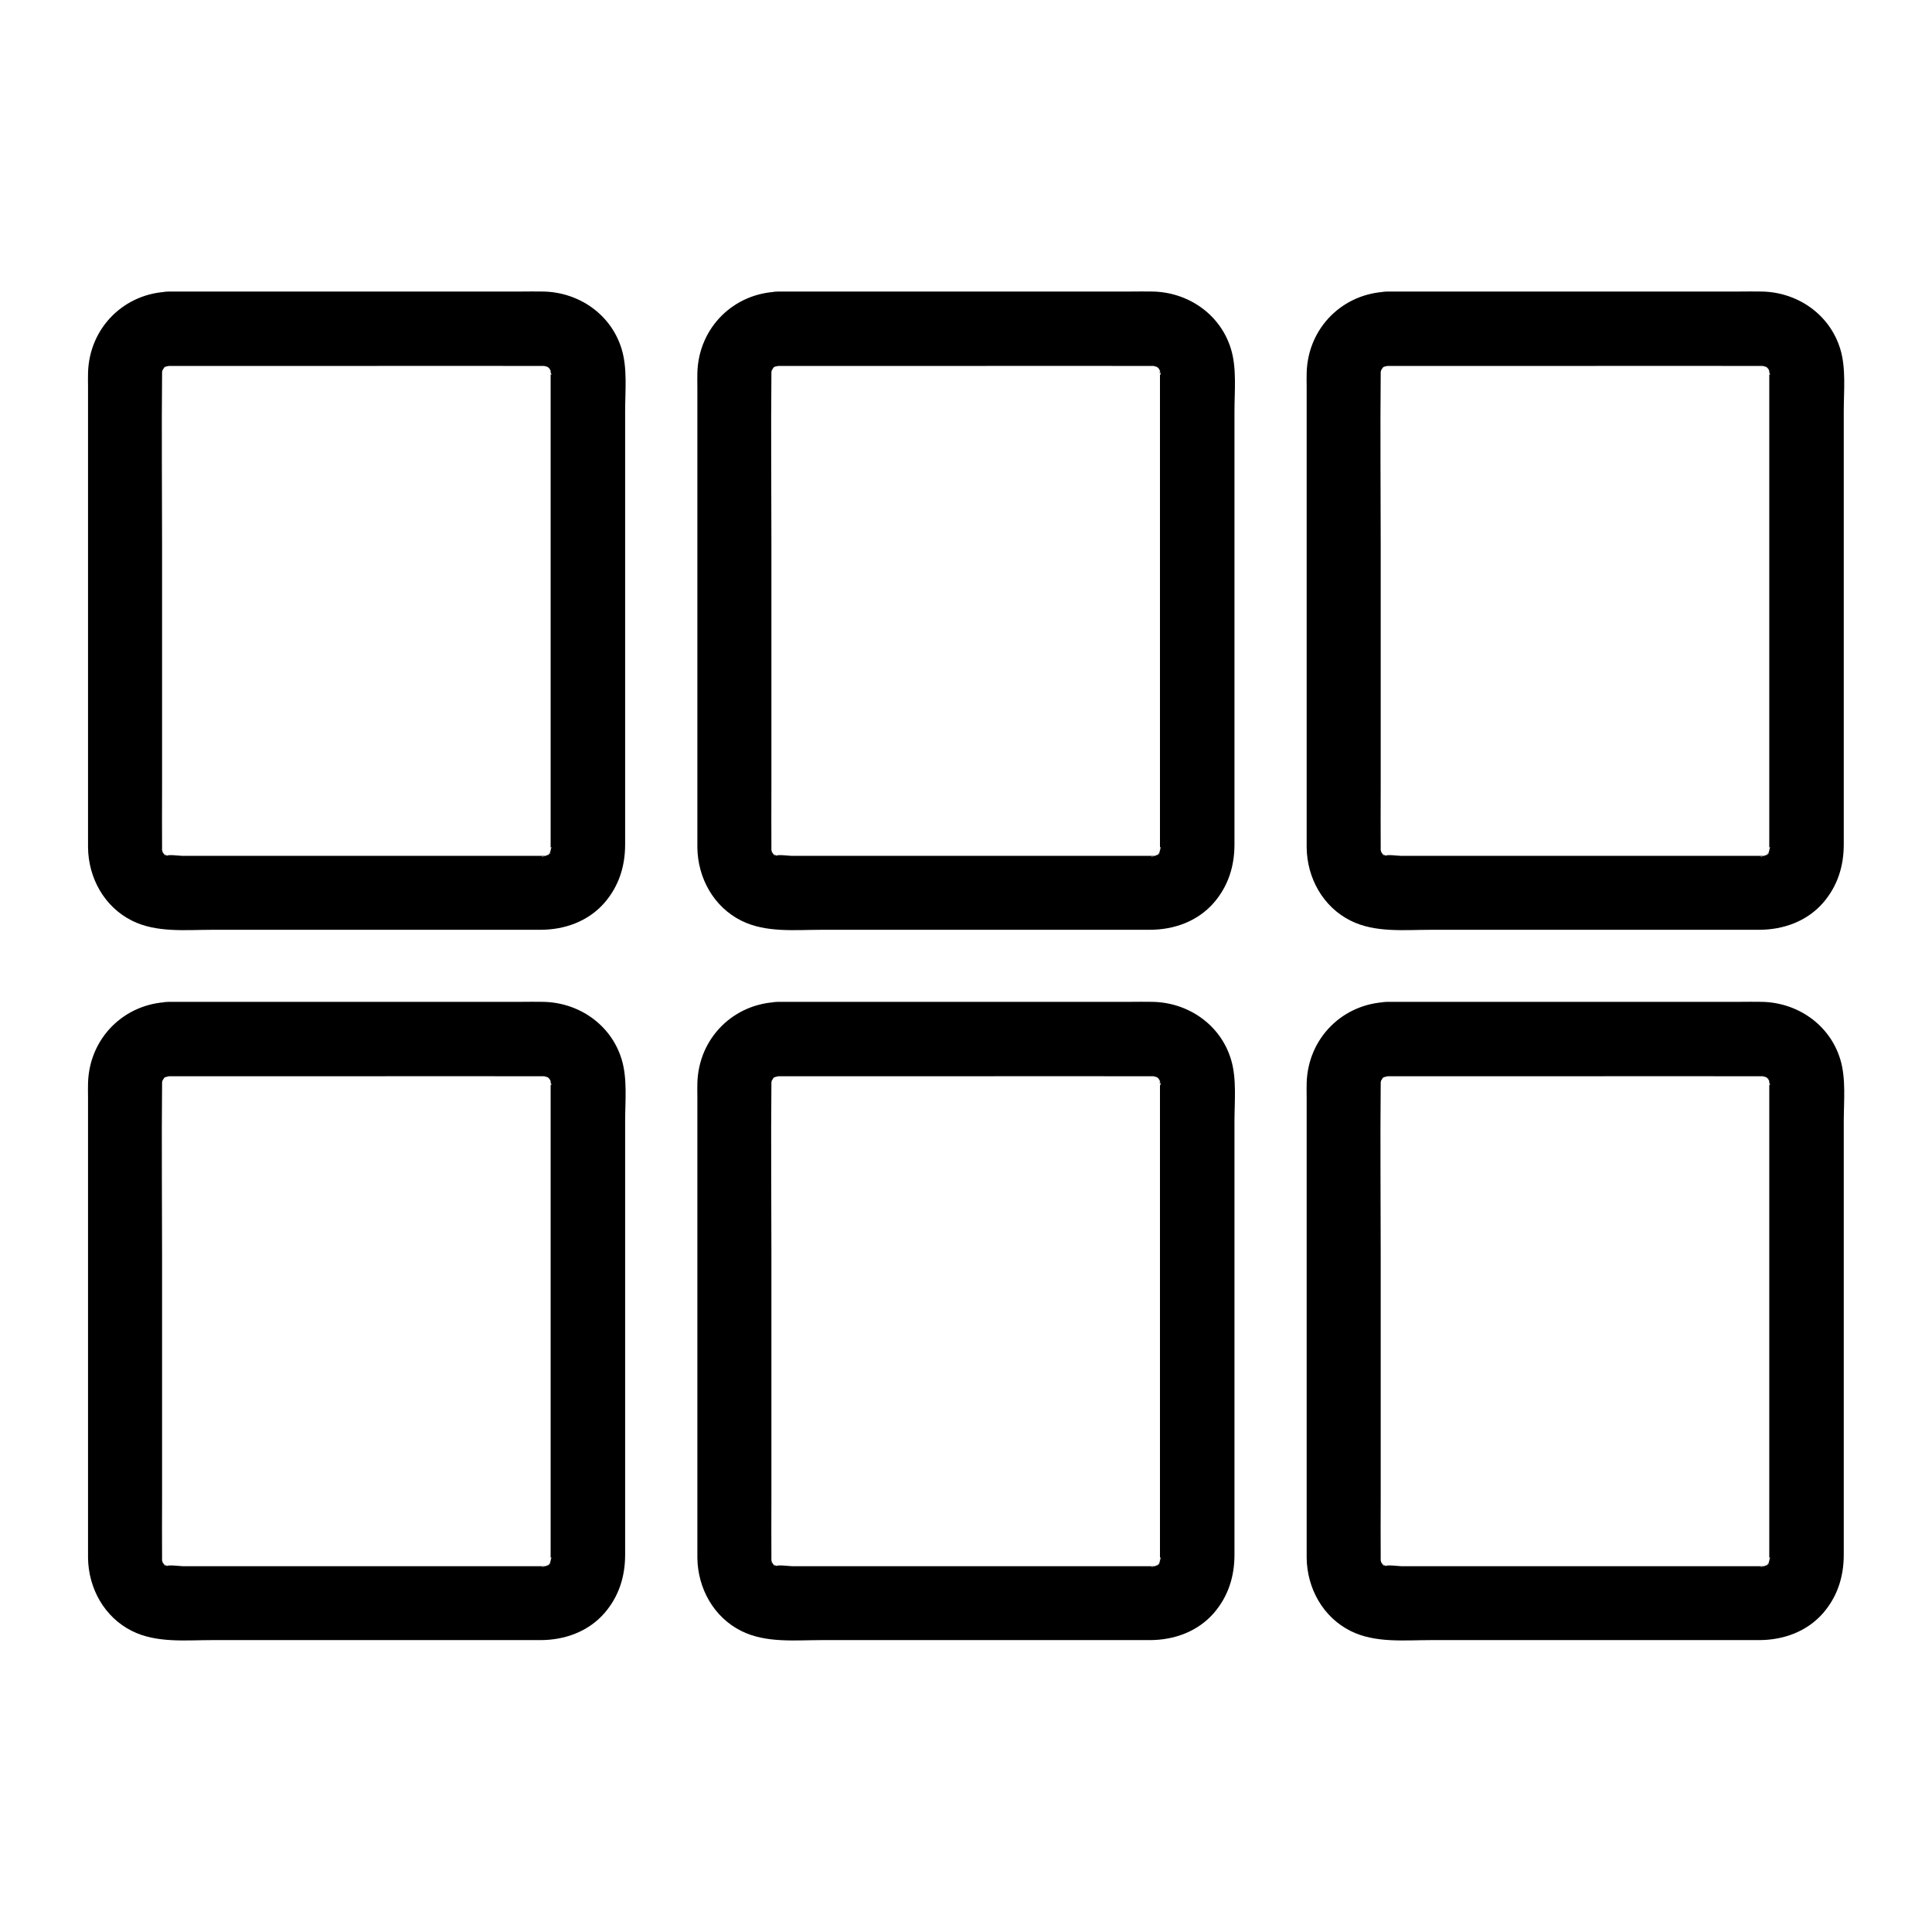
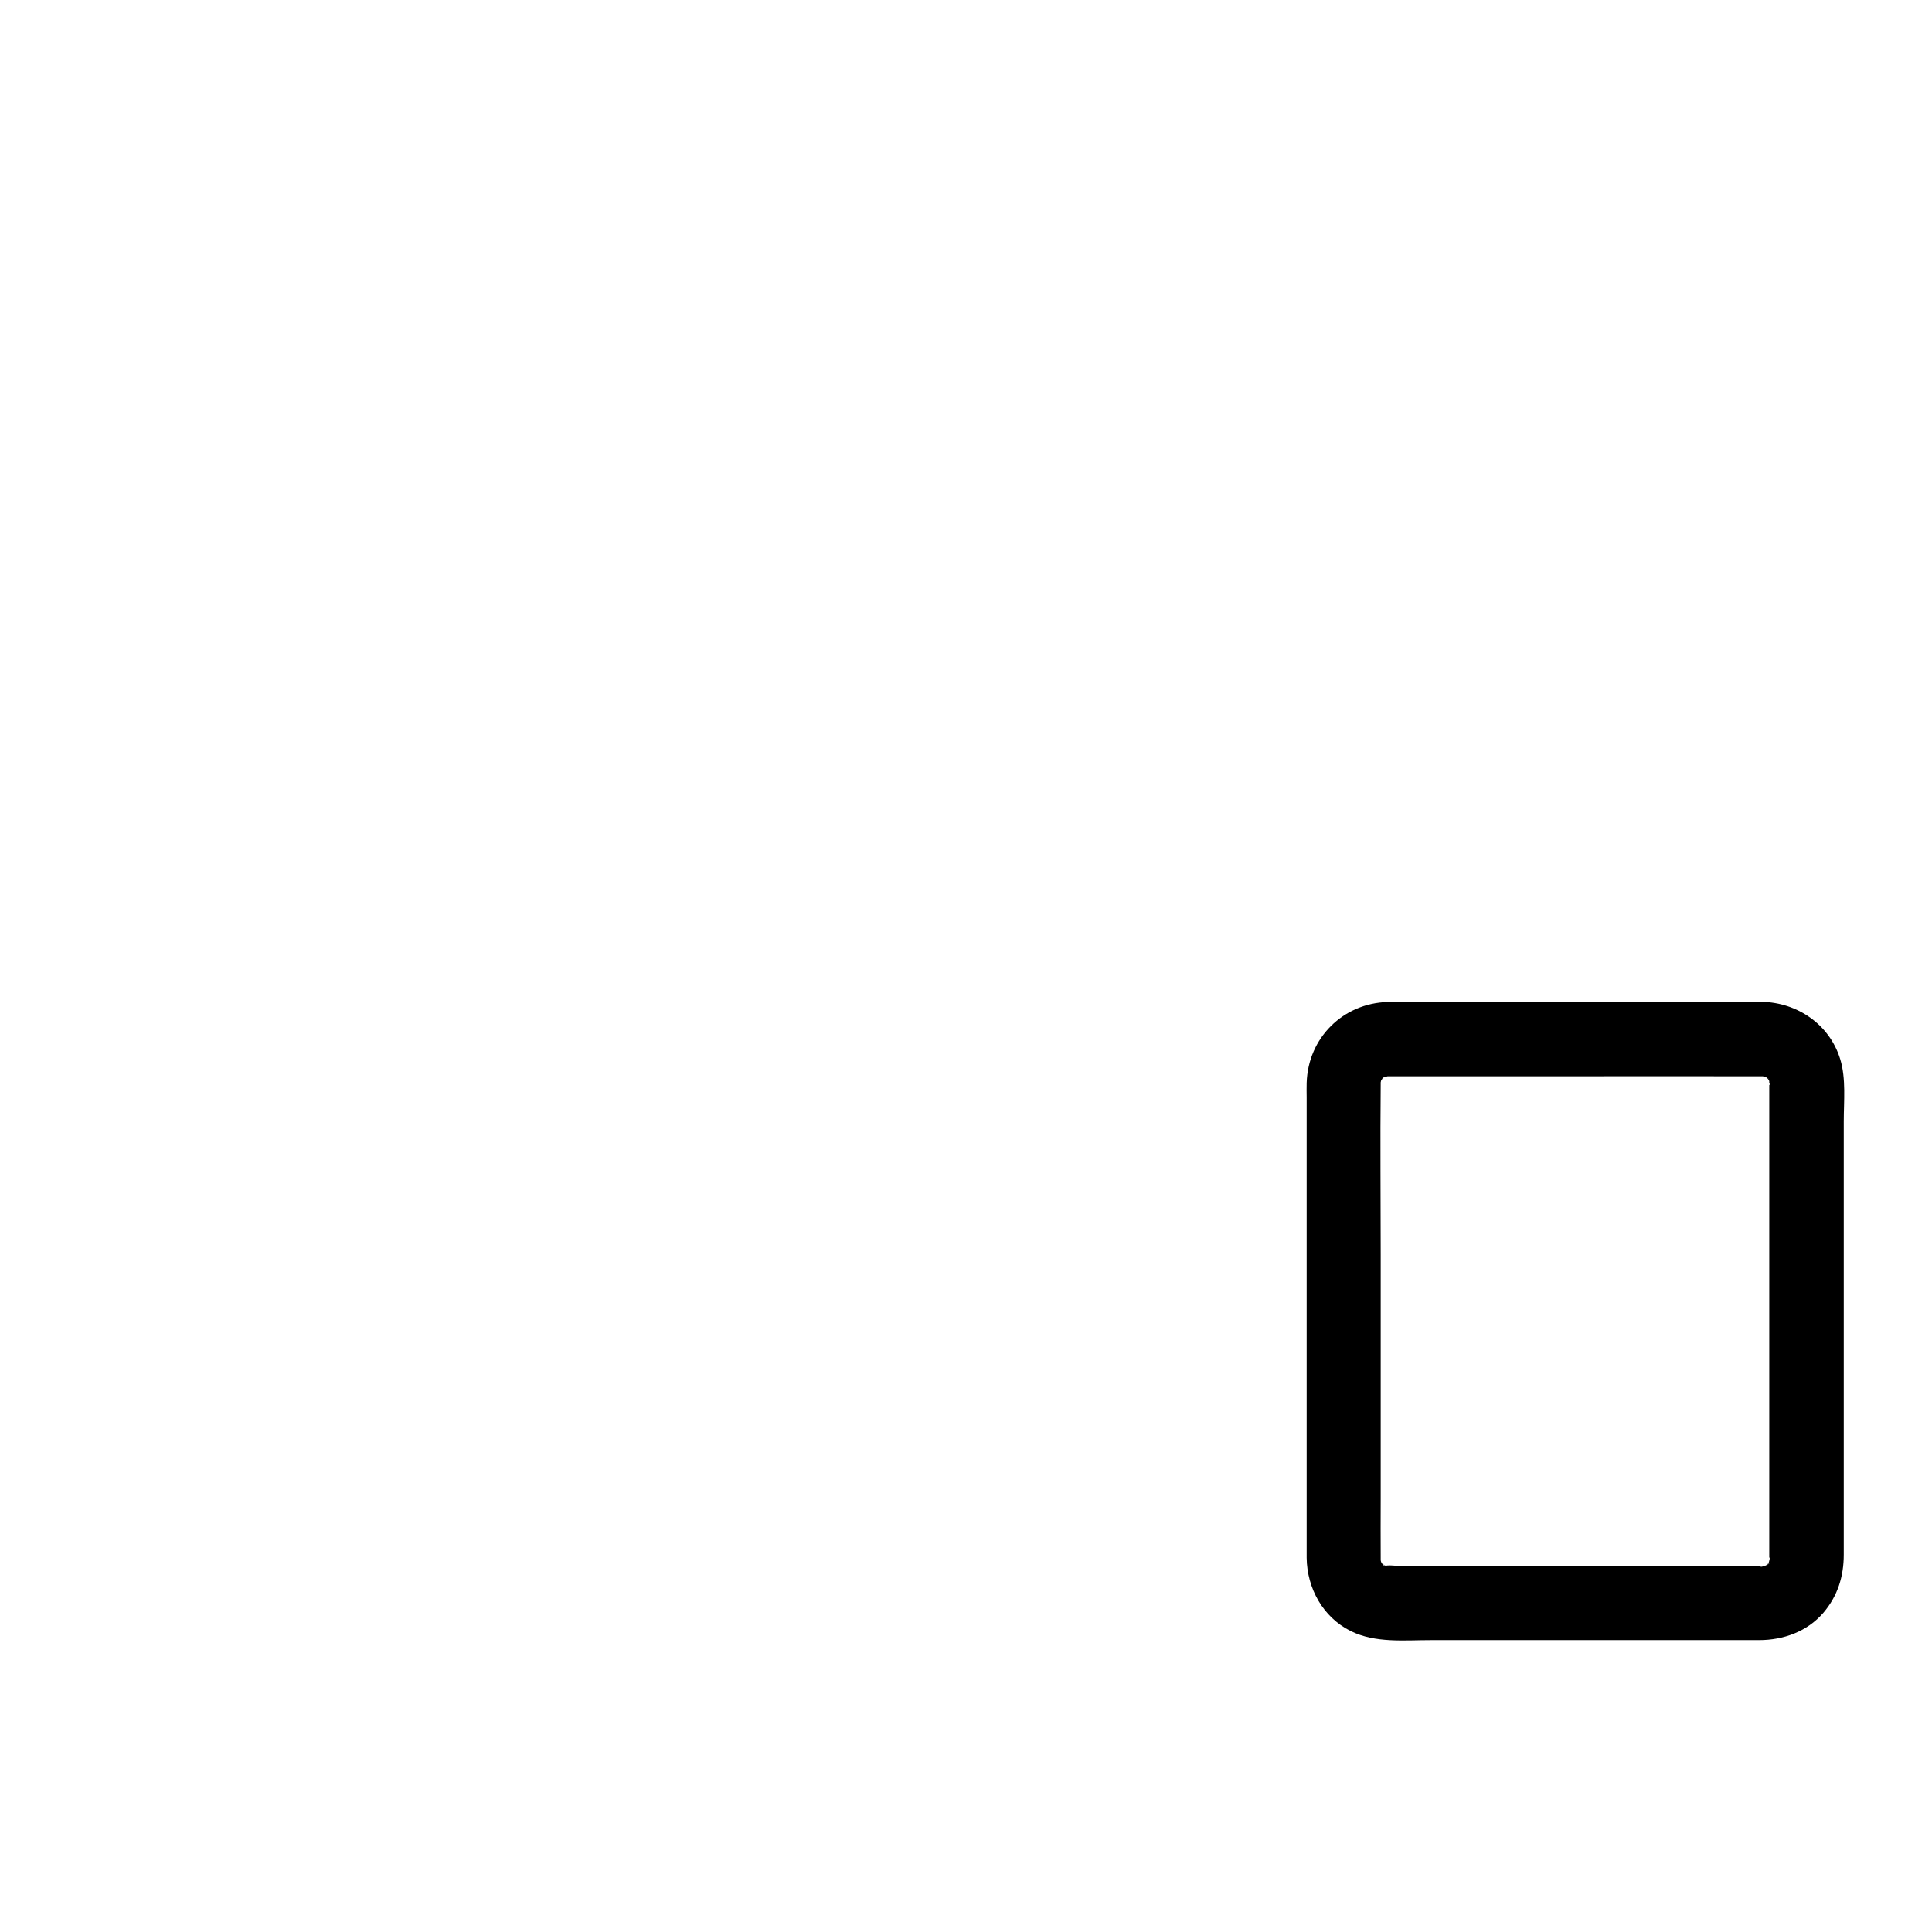
<svg xmlns="http://www.w3.org/2000/svg" fill="#000000" width="800px" height="800px" version="1.1" viewBox="144 144 512 512">
  <g>
-     <path d="m350.26 429.22h45.312c17.711 0 35.473-0.051 53.184 0h0.934c2.164-0.098-1.523-0.492-0.297-0.098 0.395 0.098 0.887 0.297 1.277 0.344 1.133 0.098-1.871-1.23-0.297-0.098 0.148 0.098 1.082 0.59 1.082 0.688-0.051 0.098-1.871-1.625-0.543-0.297s-0.395-0.492-0.297-0.543c0.051-0.051 0.59 0.934 0.688 1.082 1.133 1.574-0.395-1.723 0 0 0-0.098 0.344 1.277 0.297 1.277-0.492 0.148-0.051-2.609-0.195-0.59v0.051 0.441 1.969 20.023 66.52 27.109 7.824 1.918 0.395 0.051c0.098 1.625-0.195-0.738 0.195-0.59 0.051 0-0.441 1.918-0.492 1.918-0.246-0.051 1.277-2.164 0.195-0.59-0.098 0.148-0.59 1.082-0.688 1.082-0.395-0.148 1.523-1.574 0.297-0.543-1.426 1.18 0.543-0.297 0.543-0.297 0.051 0.148-1.23 0.688-1.379 0.836-0.738 0.738 1.625-0.195 0.59-0.246-0.148 0-1.574 0.543-1.574 0.395-0.051-0.195 2.609-0.098 0.59-0.195h-1.082-7.231-28.781-58.746c-0.543 0-3.836-0.441-4.328 0 0.195-0.195 2.363 0.641 0.641 0.051-0.148-0.051-1.277-0.297-1.23-0.395 0.051-0.492 1.871 1.133 0.59 0.195 0.098 0.051-1.082-0.641-1.082-0.688 0.098-0.246 1.625 1.672 0.297 0.098-0.789-0.984 0.738 1.672 0.344 0.492-0.051-0.148-0.887-1.328-0.789-1.379 0.098-0.051 0.688 2.363 0.195 0.246-0.543-2.363-0.148 1.523-0.051-0.441v-0.441c-0.051-5.164 0-10.383 0-15.547v-64.797c0-15.008-0.148-29.961 0-44.969v-0.395-0.051c-0.098-1.723 0 0.297-0.195 0.59 0.098-0.148 0.246-1.031 0.297-1.277 0.344-1.918-0.836 1.133-0.148 0.246 0.246-0.297 0.492-0.738 0.641-1.082 0.543-1.18-1.574 1.723-0.148 0.297 1.082-1.082-0.492 0.441-0.543 0.297 0-0.051 1.133-0.738 1.082-0.688 1.574-1.082-0.543 0.441-0.59 0.195 0.109-0.098 1.238-0.344 1.438-0.395 2.066-0.738-2.266 0.098 0 0 5.117-0.148 10.086-4.43 9.84-9.84-0.246-5.215-4.328-9.988-9.84-9.84-11.855 0.344-21.105 9.543-21.453 21.453-0.051 1.277 0 2.508 0 3.789v22.828 69.176 24.797 5.266c0.098 8.07 4.328 15.742 11.66 19.387 6.496 3.246 14.27 2.41 21.305 2.41h31.34 55.598c6.445 0 12.742-2.262 17.023-7.231 3.789-4.43 5.41-9.645 5.41-15.398v-18.449-68.242-28.141c0-5.312 0.641-11.367-0.934-16.48-2.805-9.199-11.367-15.055-20.812-15.203-1.969-0.051-3.887 0-5.856 0h-28.141-61.352-3.836c-5.164 0-10.086 4.527-9.84 9.84 0.293 5.402 4.375 9.879 9.887 9.879z" />
-     <path d="m350.26 240.98h45.312c17.711 0 35.473-0.051 53.184 0h0.934c2.164-0.098-1.523-0.492-0.297-0.098 0.395 0.098 0.887 0.297 1.277 0.344 1.133 0.098-1.871-1.23-0.297-0.098 0.148 0.098 1.082 0.59 1.082 0.688-0.051 0.098-1.871-1.625-0.543-0.297 1.328 1.328-0.395-0.492-0.297-0.543 0.051-0.051 0.59 0.934 0.688 1.082 1.133 1.574-0.395-1.723 0 0 0-0.098 0.344 1.277 0.297 1.277-0.492 0.148-0.051-2.609-0.195-0.59v0.051 0.441 1.969 20.023 66.52 27.109 7.824 1.918 0.395 0.051c0.098 1.625-0.195-0.738 0.195-0.59 0.051 0-0.441 1.918-0.492 1.918-0.246-0.051 1.277-2.164 0.195-0.59-0.098 0.148-0.59 1.082-0.688 1.082-0.395-0.148 1.523-1.574 0.297-0.543-1.426 1.18 0.543-0.297 0.543-0.297 0.051 0.148-1.23 0.688-1.379 0.836-0.738 0.738 1.625-0.195 0.59-0.246-0.148 0-1.574 0.543-1.574 0.395-0.051-0.195 2.609-0.098 0.59-0.195h-1.082-7.231-28.781-58.746c-0.543 0-3.836-0.441-4.328 0 0.195-0.195 2.363 0.641 0.641 0.051-0.148-0.051-1.277-0.297-1.23-0.395 0.051-0.492 1.871 1.133 0.59 0.195 0.098 0.051-1.082-0.641-1.082-0.688 0.098-0.246 1.625 1.672 0.297 0.098-0.789-0.984 0.738 1.672 0.344 0.492-0.051-0.148-0.887-1.328-0.789-1.379 0.098-0.051 0.688 2.363 0.195 0.246-0.543-2.363-0.148 1.523-0.051-0.441v-0.441c-0.051-5.164 0-10.383 0-15.547v-64.797c0-15.008-0.148-29.961 0-44.969v-0.395-0.051c-0.098-1.723 0 0.297-0.195 0.59 0.098-0.148 0.246-1.031 0.297-1.277 0.344-1.918-0.836 1.133-0.148 0.246 0.246-0.297 0.492-0.738 0.641-1.082 0.543-1.18-1.574 1.723-0.148 0.297 1.082-1.082-0.492 0.441-0.543 0.297 0-0.051 1.133-0.738 1.082-0.688 1.574-1.082-0.543 0.441-0.59 0.195 0.109-0.148 1.238-0.395 1.438-0.395 2.066-0.789-2.266 0.047 0 0 5.117-0.148 10.086-4.43 9.84-9.84-0.246-5.215-4.328-9.988-9.84-9.84-11.855 0.344-21.105 9.543-21.453 21.453-0.051 1.277 0 2.508 0 3.789v22.828 69.176 24.797 5.266c0.098 8.07 4.328 15.742 11.66 19.387 6.496 3.246 14.27 2.41 21.305 2.41h31.34 55.598c6.445 0 12.742-2.262 17.023-7.231 3.789-4.43 5.41-9.645 5.41-15.398v-18.449-68.242-28.141c0-5.312 0.641-11.367-0.934-16.48-2.805-9.199-11.367-15.055-20.812-15.203-1.969-0.051-3.887 0-5.856 0h-28.141-61.352-3.836c-5.164 0-10.086 4.527-9.84 9.84 0.293 5.352 4.375 9.879 9.887 9.879z" />
-     <path d="m188.78 429.22h45.312c17.711 0 35.473-0.051 53.184 0h0.934c2.164-0.098-1.523-0.492-0.297-0.098 0.395 0.098 0.887 0.297 1.277 0.344 1.133 0.098-1.871-1.23-0.297-0.098 0.148 0.098 1.082 0.59 1.082 0.688-0.051 0.098-1.871-1.625-0.543-0.297s-0.395-0.492-0.297-0.543c0.051-0.051 0.59 0.934 0.688 1.082 1.133 1.574-0.395-1.723 0 0 0-0.098 0.344 1.277 0.297 1.277-0.492 0.148-0.051-2.609-0.195-0.59v0.051 0.441 1.969 20.023 66.52 27.109 7.824 1.918 0.395 0.051c0.098 1.625-0.195-0.738 0.195-0.59 0.051 0-0.441 1.918-0.492 1.918-0.246-0.051 1.277-2.164 0.195-0.59-0.098 0.148-0.59 1.082-0.688 1.082-0.395-0.148 1.523-1.574 0.297-0.543-1.426 1.18 0.543-0.297 0.543-0.297 0.051 0.148-1.23 0.688-1.379 0.836-0.738 0.738 1.625-0.195 0.59-0.246-0.148 0-1.574 0.543-1.574 0.395-0.051-0.195 2.609-0.098 0.59-0.195h-1.082-7.231-28.781-58.746c-0.543 0-3.836-0.441-4.328 0 0.195-0.195 2.363 0.641 0.641 0.051-0.148-0.051-1.277-0.297-1.23-0.395 0.051-0.492 1.871 1.133 0.59 0.195 0.098 0.051-1.082-0.641-1.082-0.688 0.098-0.246 1.625 1.672 0.297 0.098-0.789-0.984 0.738 1.672 0.344 0.492-0.051-0.148-0.887-1.328-0.789-1.379 0.098-0.051 0.688 2.363 0.195 0.246-0.543-2.363-0.148 1.523-0.051-0.441v-0.441c-0.051-5.164 0-10.383 0-15.547v-64.797c0-15.008-0.148-29.961 0-44.969v-0.395-0.051c-0.098-1.723 0 0.297-0.195 0.59 0.098-0.148 0.246-1.031 0.297-1.277 0.344-1.918-0.836 1.133-0.148 0.246 0.246-0.297 0.492-0.738 0.641-1.082 0.543-1.18-1.574 1.723-0.148 0.297 1.082-1.082-0.492 0.441-0.543 0.297 0-0.051 1.133-0.738 1.082-0.688 1.574-1.082-0.543 0.441-0.59 0.195 0.109-0.098 1.242-0.344 1.438-0.395 2.066-0.738-2.262 0.098 0 0 5.117-0.148 10.086-4.43 9.84-9.84-0.246-5.215-4.328-9.988-9.84-9.84-11.855 0.344-21.105 9.543-21.453 21.453-0.051 1.277 0 2.508 0 3.789v22.828 69.176 24.797 5.266c0.098 8.07 4.328 15.742 11.66 19.387 6.496 3.246 14.27 2.41 21.305 2.41h31.34 55.598c6.445 0 12.742-2.262 17.023-7.231 3.789-4.43 5.41-9.645 5.41-15.398v-18.449-68.242-28.141c0-5.312 0.641-11.367-0.934-16.48-2.805-9.199-11.367-15.055-20.812-15.203-1.969-0.051-3.887 0-5.856 0h-28.141-61.352-3.836c-5.164 0-10.086 4.527-9.84 9.84 0.293 5.402 4.379 9.879 9.887 9.879z" />
-     <path d="m188.78 240.98h45.312c17.711 0 35.473-0.051 53.184 0h0.934c2.164-0.098-1.523-0.492-0.297-0.098 0.395 0.098 0.887 0.297 1.277 0.344 1.133 0.098-1.871-1.23-0.297-0.098 0.148 0.098 1.082 0.59 1.082 0.688-0.051 0.098-1.871-1.625-0.543-0.297 1.328 1.328-0.395-0.492-0.297-0.543 0.051-0.051 0.59 0.934 0.688 1.082 1.133 1.574-0.395-1.723 0 0 0-0.098 0.344 1.277 0.297 1.277-0.492 0.148-0.051-2.609-0.195-0.59v0.051 0.441 1.969 20.023 66.52 27.109 7.824 1.918 0.395 0.051c0.098 1.625-0.195-0.738 0.195-0.59 0.051 0-0.441 1.918-0.492 1.918-0.246-0.051 1.277-2.164 0.195-0.59-0.098 0.148-0.59 1.082-0.688 1.082-0.395-0.148 1.523-1.574 0.297-0.543-1.426 1.18 0.543-0.297 0.543-0.297 0.051 0.148-1.23 0.688-1.379 0.836-0.738 0.738 1.625-0.195 0.59-0.246-0.148 0-1.574 0.543-1.574 0.395-0.051-0.195 2.609-0.098 0.59-0.195h-1.082-7.231-28.781-58.746c-0.543 0-3.836-0.441-4.328 0 0.195-0.195 2.363 0.641 0.641 0.051-0.148-0.051-1.277-0.297-1.23-0.395 0.051-0.492 1.871 1.133 0.59 0.195 0.098 0.051-1.082-0.641-1.082-0.688 0.098-0.246 1.625 1.672 0.297 0.098-0.789-0.984 0.738 1.672 0.344 0.492-0.051-0.148-0.887-1.328-0.789-1.379 0.098-0.051 0.688 2.363 0.195 0.246-0.543-2.363-0.148 1.523-0.051-0.441v-0.441c-0.051-5.164 0-10.383 0-15.547v-64.797c0-15.008-0.148-29.961 0-44.969v-0.395-0.051c-0.098-1.723 0 0.297-0.195 0.59 0.098-0.148 0.246-1.031 0.297-1.277 0.344-1.918-0.836 1.133-0.148 0.246 0.246-0.297 0.492-0.738 0.641-1.082 0.543-1.18-1.574 1.723-0.148 0.297 1.082-1.082-0.492 0.441-0.543 0.297 0-0.051 1.133-0.738 1.082-0.688 1.574-1.082-0.543 0.441-0.59 0.195 0.109-0.148 1.242-0.395 1.438-0.395 2.066-0.789-2.262 0.047 0 0 5.117-0.148 10.086-4.43 9.84-9.84-0.246-5.215-4.328-9.988-9.84-9.84-11.855 0.344-21.105 9.543-21.453 21.453-0.051 1.277 0 2.508 0 3.789v22.828 69.176 24.797 5.266c0.098 8.07 4.328 15.742 11.66 19.387 6.496 3.246 14.27 2.41 21.305 2.41h31.34 55.598c6.445 0 12.742-2.262 17.023-7.231 3.789-4.43 5.41-9.645 5.41-15.398v-18.449-68.242-28.141c0-5.312 0.641-11.367-0.934-16.48-2.805-9.199-11.367-15.055-20.812-15.203-1.969-0.051-3.887 0-5.856 0h-28.141-61.352-3.836c-5.164 0-10.086 4.527-9.84 9.84 0.293 5.352 4.379 9.879 9.887 9.879z" />
    <path d="m511.73 429.22h45.312c17.711 0 35.473-0.051 53.184 0h0.934c2.164-0.098-1.523-0.492-0.297-0.098 0.395 0.098 0.887 0.297 1.277 0.344 1.133 0.098-1.871-1.23-0.297-0.098 0.148 0.098 1.082 0.59 1.082 0.688-0.051 0.098-1.871-1.625-0.543-0.297 1.328 1.328-0.395-0.492-0.297-0.543 0.051-0.051 0.59 0.934 0.688 1.082 1.133 1.574-0.395-1.723 0 0 0-0.098 0.344 1.277 0.297 1.277-0.492 0.148-0.051-2.609-0.195-0.59v0.051 0.441 1.969 20.023 66.52 27.109 7.824 1.918 0.395 0.051c0.098 1.625-0.195-0.738 0.195-0.59 0.051 0-0.441 1.918-0.492 1.918-0.246-0.051 1.277-2.164 0.195-0.59-0.098 0.148-0.59 1.082-0.688 1.082-0.395-0.148 1.523-1.574 0.297-0.543-1.426 1.18 0.543-0.297 0.543-0.297 0.051 0.148-1.23 0.688-1.379 0.836-0.738 0.738 1.625-0.195 0.59-0.246-0.148 0-1.574 0.543-1.574 0.395-0.051-0.195 2.609-0.098 0.59-0.195h-1.082-7.231-28.781-58.746c-0.543 0-3.836-0.441-4.328 0 0.195-0.195 2.363 0.641 0.641 0.051-0.148-0.051-1.277-0.297-1.23-0.395 0.051-0.492 1.871 1.133 0.59 0.195 0.098 0.051-1.082-0.641-1.082-0.688 0.098-0.246 1.625 1.672 0.297 0.098-0.789-0.984 0.738 1.672 0.344 0.492-0.051-0.148-0.887-1.328-0.789-1.379 0.098-0.051 0.688 2.363 0.195 0.246-0.543-2.363-0.148 1.523-0.051-0.441v-0.441c-0.051-5.164 0-10.383 0-15.547v-64.797c0-15.008-0.148-29.961 0-44.969v-0.395-0.051c-0.098-1.723 0 0.297-0.195 0.59 0.098-0.148 0.246-1.031 0.297-1.277 0.344-1.918-0.836 1.133-0.148 0.246 0.246-0.297 0.492-0.738 0.641-1.082 0.543-1.18-1.574 1.723-0.148 0.297 1.082-1.082-0.492 0.441-0.543 0.297 0-0.051 1.133-0.738 1.082-0.688 1.574-1.082-0.543 0.441-0.59 0.195 0.16-0.098 1.242-0.344 1.438-0.395 2.066-0.738-2.262 0.098 0 0 5.117-0.148 10.086-4.43 9.84-9.84-0.246-5.215-4.328-9.988-9.84-9.84-11.855 0.344-21.105 9.543-21.453 21.453-0.051 1.277 0 2.508 0 3.789v22.828 69.176 24.797 5.266c0.098 8.07 4.328 15.742 11.66 19.387 6.496 3.246 14.27 2.41 21.305 2.41h31.34 55.598c6.445 0 12.742-2.262 17.023-7.231 3.789-4.43 5.41-9.645 5.41-15.398v-18.449-68.242-28.141c0-5.312 0.641-11.367-0.934-16.48-2.805-9.199-11.367-15.055-20.812-15.203-1.969-0.051-3.887 0-5.856 0h-28.141-61.352-3.836c-5.164 0-10.086 4.527-9.84 9.84 0.293 5.402 4.379 9.879 9.887 9.879z" />
-     <path d="m511.73 240.98h45.312c17.711 0 35.473-0.051 53.184 0h0.934c2.164-0.098-1.523-0.492-0.297-0.098 0.395 0.098 0.887 0.297 1.277 0.344 1.133 0.098-1.871-1.23-0.297-0.098 0.148 0.098 1.082 0.59 1.082 0.688-0.051 0.098-1.871-1.625-0.543-0.297 1.328 1.328-0.395-0.492-0.297-0.543 0.051-0.051 0.59 0.934 0.688 1.082 1.133 1.574-0.395-1.723 0 0 0-0.098 0.344 1.277 0.297 1.277-0.492 0.148-0.051-2.609-0.195-0.59v0.051 0.441 1.969 20.023 66.52 27.109 7.824 1.918 0.395 0.051c0.098 1.625-0.195-0.738 0.195-0.59 0.051 0-0.441 1.918-0.492 1.918-0.246-0.051 1.277-2.164 0.195-0.59-0.098 0.148-0.59 1.082-0.688 1.082-0.395-0.148 1.523-1.574 0.297-0.543-1.426 1.18 0.543-0.297 0.543-0.297 0.051 0.148-1.23 0.688-1.379 0.836-0.738 0.738 1.625-0.195 0.59-0.246-0.148 0-1.574 0.543-1.574 0.395-0.051-0.195 2.609-0.098 0.59-0.195h-1.082-7.231-28.781-58.746c-0.543 0-3.836-0.441-4.328 0 0.195-0.195 2.363 0.641 0.641 0.051-0.148-0.051-1.277-0.297-1.23-0.395 0.051-0.492 1.871 1.133 0.59 0.195 0.098 0.051-1.082-0.641-1.082-0.688 0.098-0.246 1.625 1.672 0.297 0.098-0.789-0.984 0.738 1.672 0.344 0.492-0.051-0.148-0.887-1.328-0.789-1.379 0.098-0.051 0.688 2.363 0.195 0.246-0.543-2.363-0.148 1.523-0.051-0.441v-0.441c-0.051-5.164 0-10.383 0-15.547v-64.797c0-15.008-0.148-29.961 0-44.969v-0.395-0.051c-0.098-1.723 0 0.297-0.195 0.59 0.098-0.148 0.246-1.031 0.297-1.277 0.344-1.918-0.836 1.133-0.148 0.246 0.246-0.297 0.492-0.738 0.641-1.082 0.543-1.18-1.574 1.723-0.148 0.297 1.082-1.082-0.492 0.441-0.543 0.297 0-0.051 1.133-0.738 1.082-0.688 1.574-1.082-0.543 0.441-0.59 0.195 0.16-0.148 1.242-0.395 1.438-0.395 2.066-0.789-2.262 0.047 0 0 5.117-0.148 10.086-4.43 9.84-9.84-0.246-5.215-4.328-9.988-9.84-9.84-11.855 0.344-21.105 9.543-21.453 21.453-0.051 1.277 0 2.508 0 3.789v22.828 69.176 24.797 5.266c0.098 8.07 4.328 15.742 11.66 19.387 6.496 3.246 14.27 2.41 21.305 2.41h31.34 55.598c6.445 0 12.742-2.262 17.023-7.231 3.789-4.43 5.41-9.645 5.41-15.398v-18.449-68.242-28.141c0-5.312 0.641-11.367-0.934-16.48-2.805-9.199-11.367-15.055-20.812-15.203-1.969-0.051-3.887 0-5.856 0h-28.141-61.352-3.836c-5.164 0-10.086 4.527-9.84 9.84 0.293 5.352 4.379 9.879 9.887 9.879z" />
  </g>
</svg>